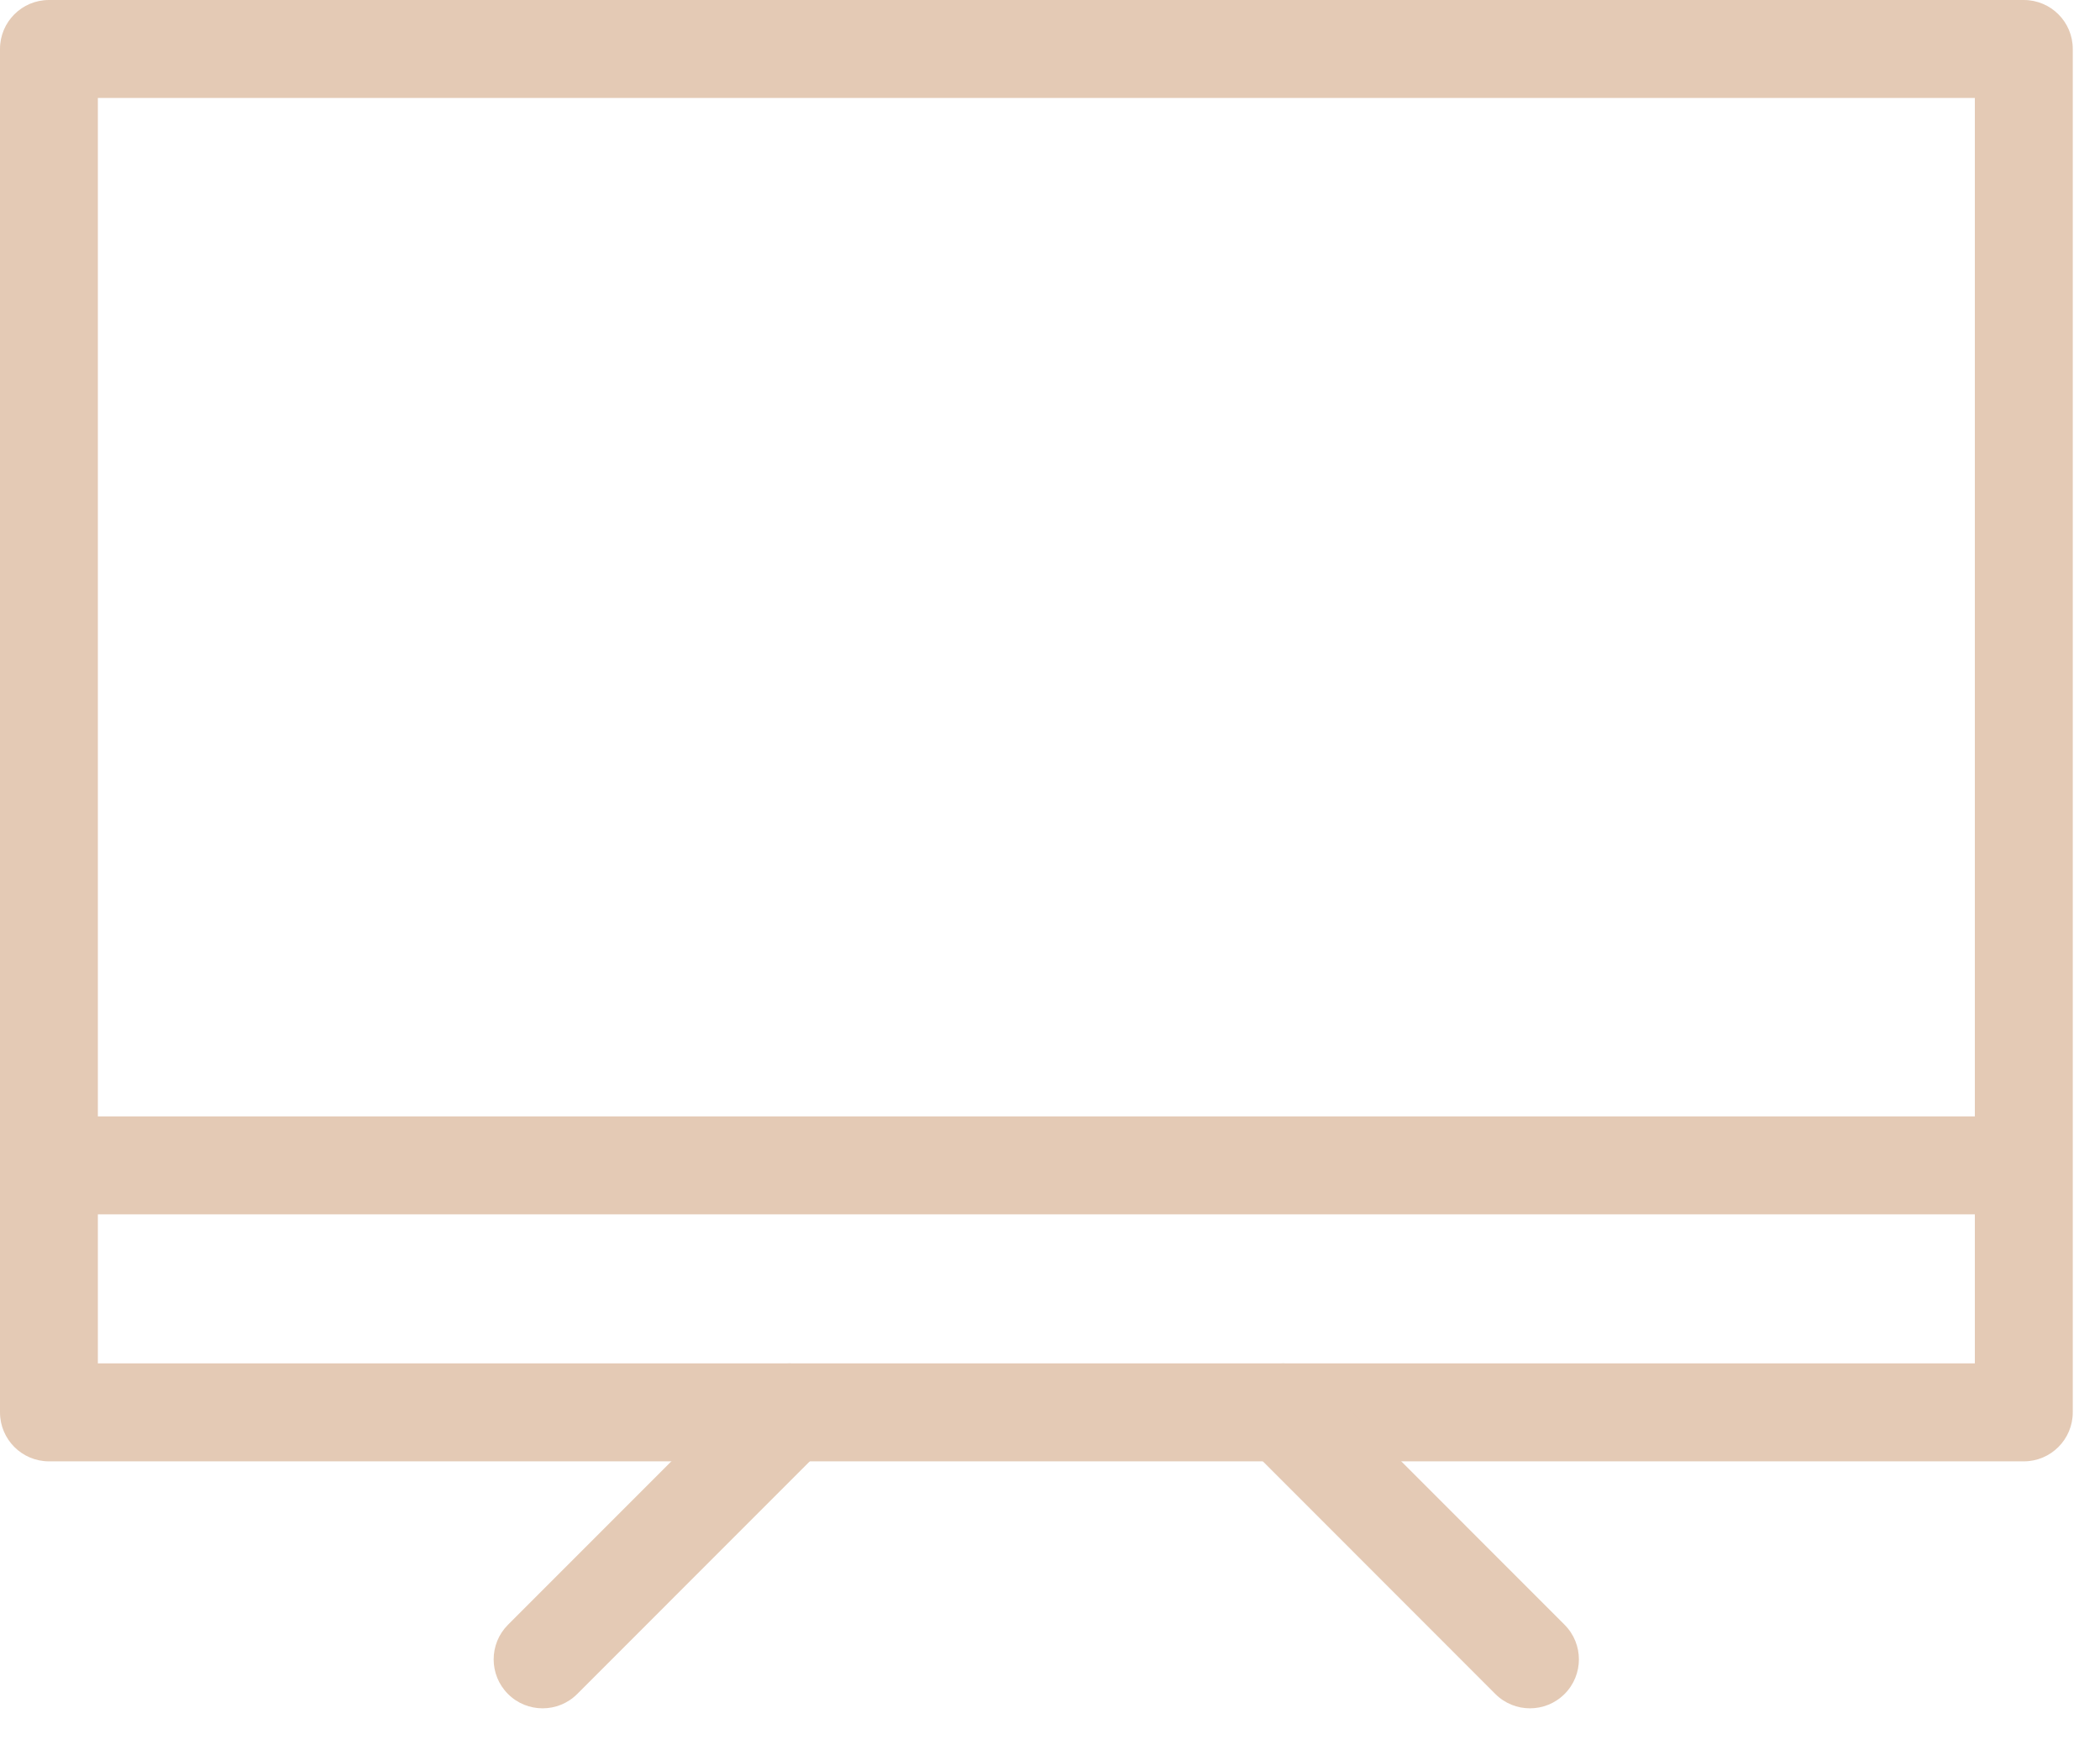
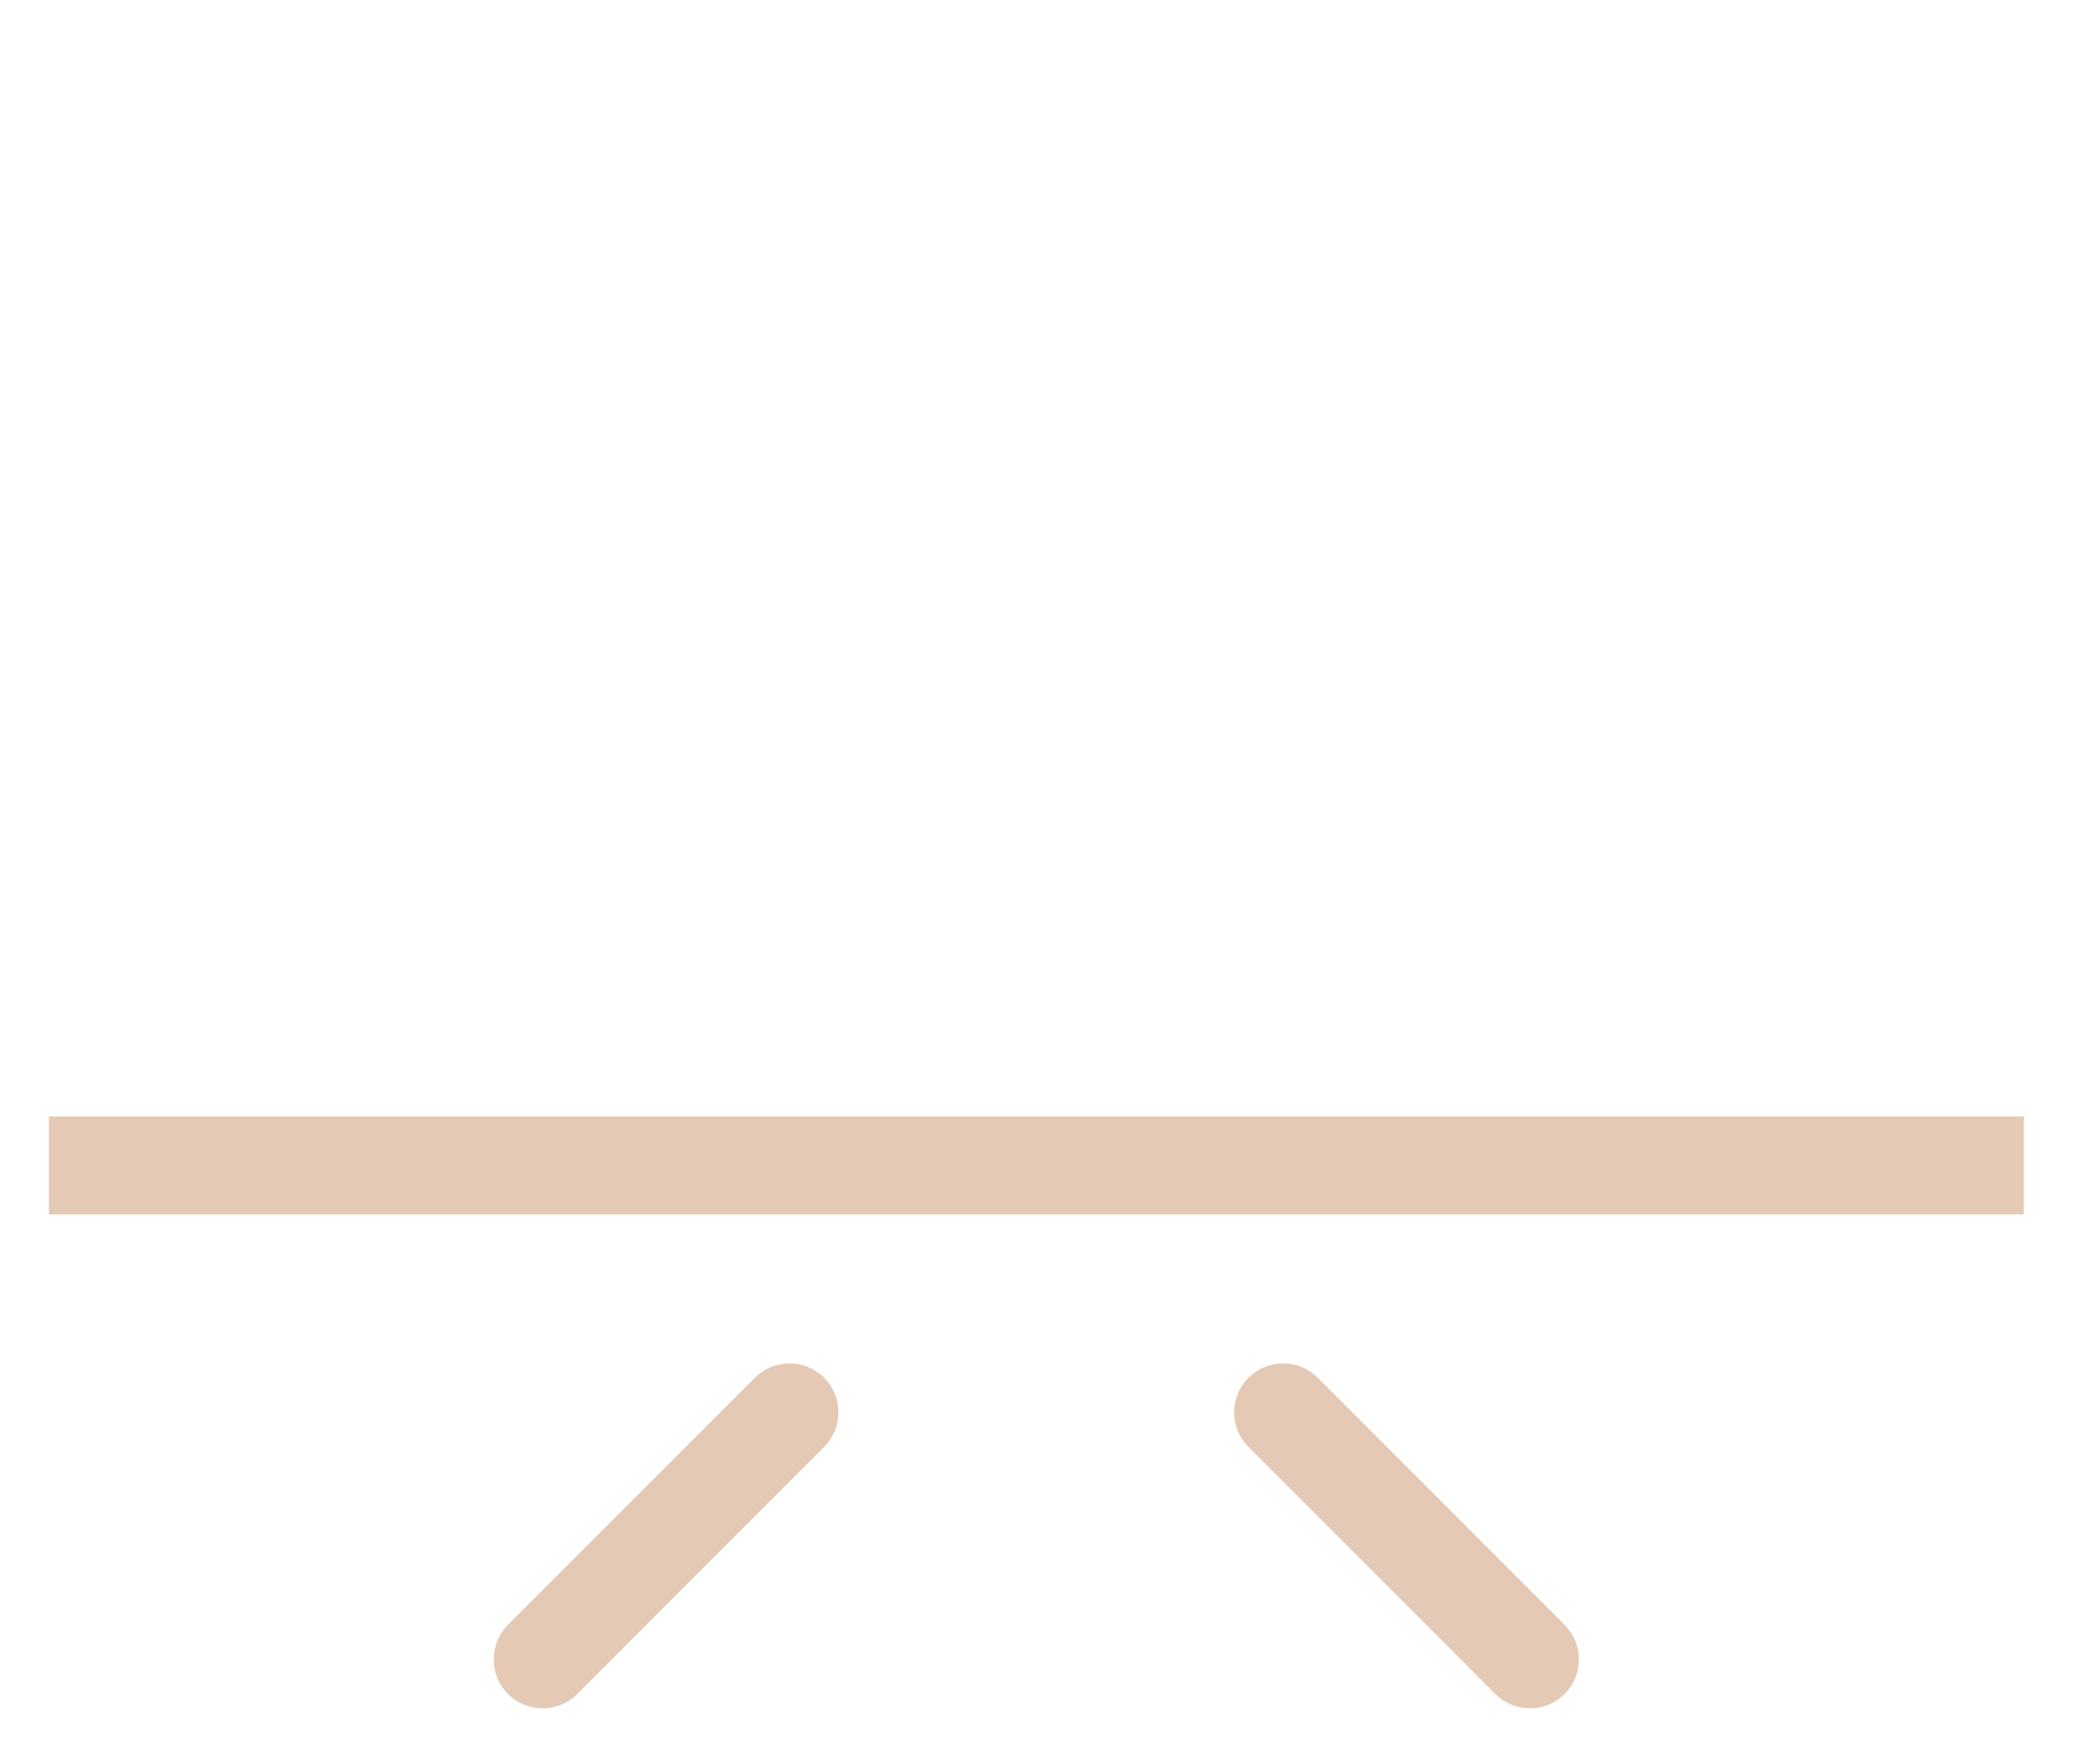
<svg xmlns="http://www.w3.org/2000/svg" width="30" height="25" viewBox="0 0 30 25" fill="none">
-   <path d="M28.912 20.173H29.611C29.611 20.559 29.298 20.873 28.912 20.873V20.173ZM0.699 20.173V20.873C0.313 20.873 0 20.559 0 20.173H0.699ZM0.699 0.699H0C0 0.313 0.313 0 0.699 0V0.699ZM28.912 0.699V0C29.298 0 29.611 0.313 29.611 0.699H28.912ZM28.912 20.873H0.699V19.474H28.912V20.873ZM0 20.173V0.699H1.398V20.173H0ZM0.699 0H28.912V1.399H0.699V0ZM29.611 0.699V20.173H28.212V0.699H29.611Z" fill="#E4CAB5" />
  <path d="M28.912 17.345H0.699V15.946H28.912V17.345Z" fill="#E4CAB5" />
  <path d="M8.246 24.196C7.973 24.469 7.53 24.469 7.257 24.196C6.984 23.923 6.984 23.48 7.257 23.207L8.246 24.196ZM10.784 19.679C11.057 19.406 11.5 19.406 11.773 19.679C12.046 19.952 12.046 20.395 11.773 20.668L10.784 19.679ZM7.257 23.207L10.784 19.679L11.773 20.668L8.246 24.196L7.257 23.207Z" fill="#E4CAB5" />
  <path d="M22.351 23.207C22.624 23.48 22.624 23.923 22.351 24.196C22.078 24.469 21.635 24.469 21.362 24.196L22.351 23.207ZM17.836 20.668C17.562 20.395 17.562 19.952 17.836 19.679C18.109 19.406 18.552 19.406 18.825 19.679L17.836 20.668ZM21.362 24.196L17.836 20.668L18.825 19.679L22.351 23.207L21.362 24.196Z" fill="#E4CAB5" />
</svg>